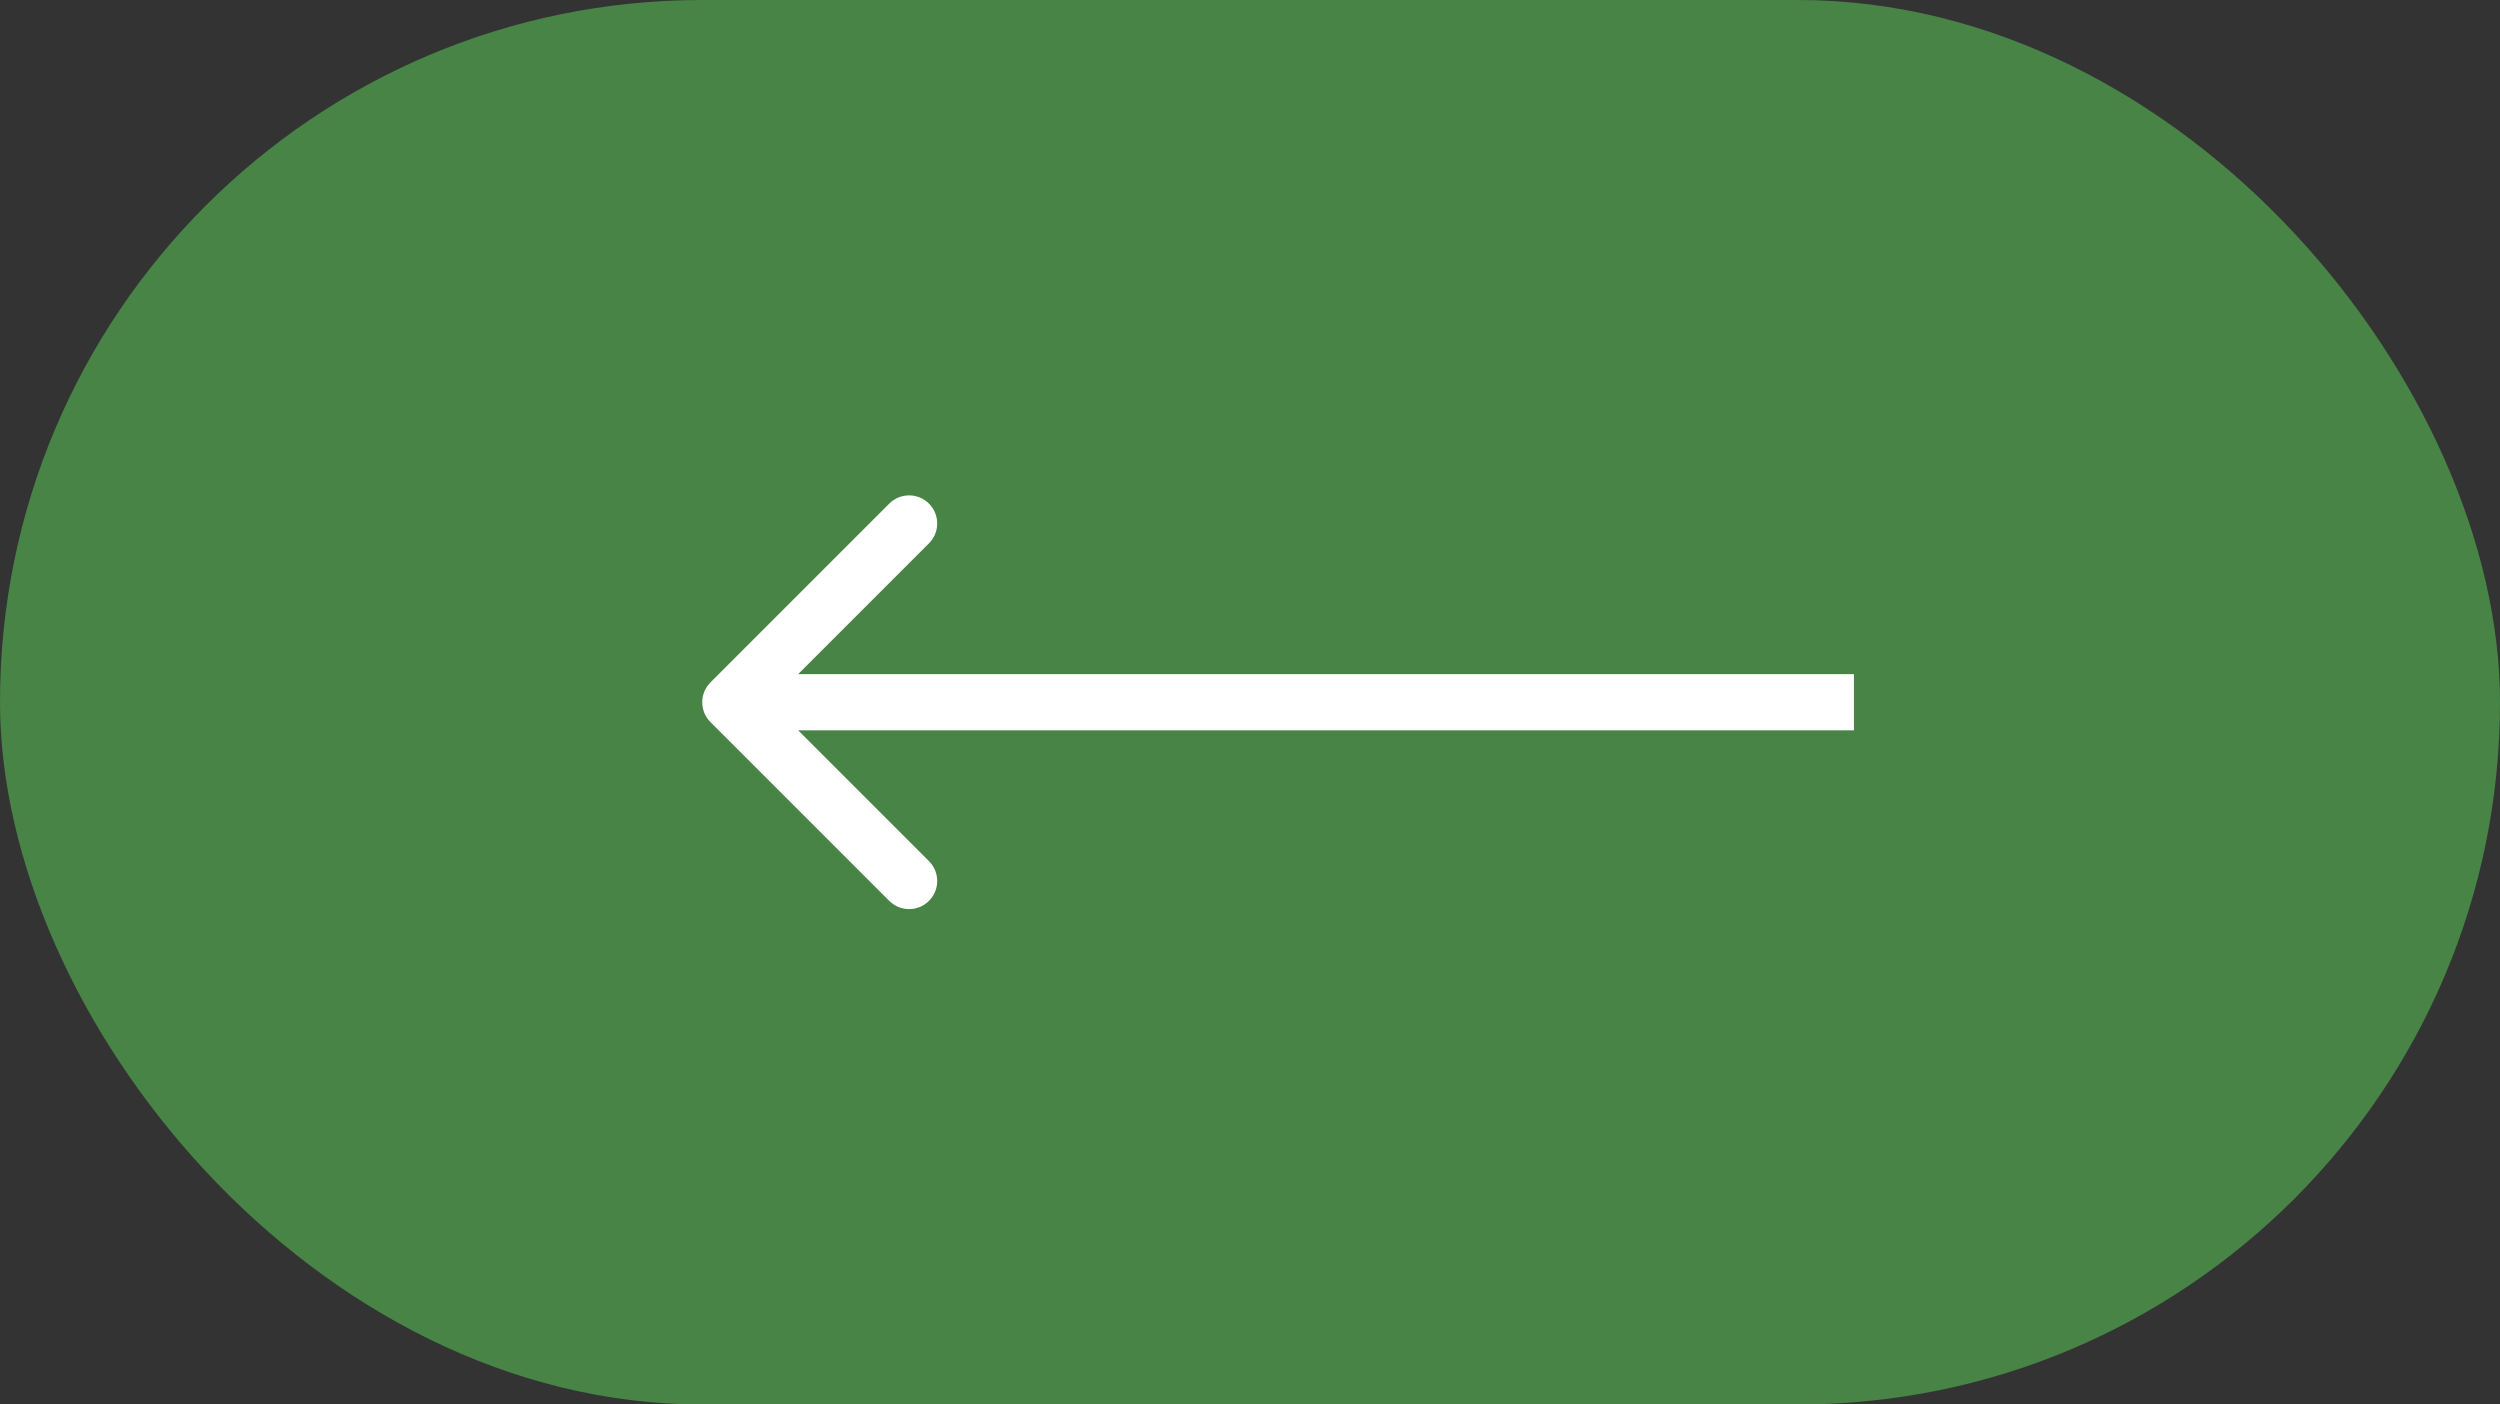
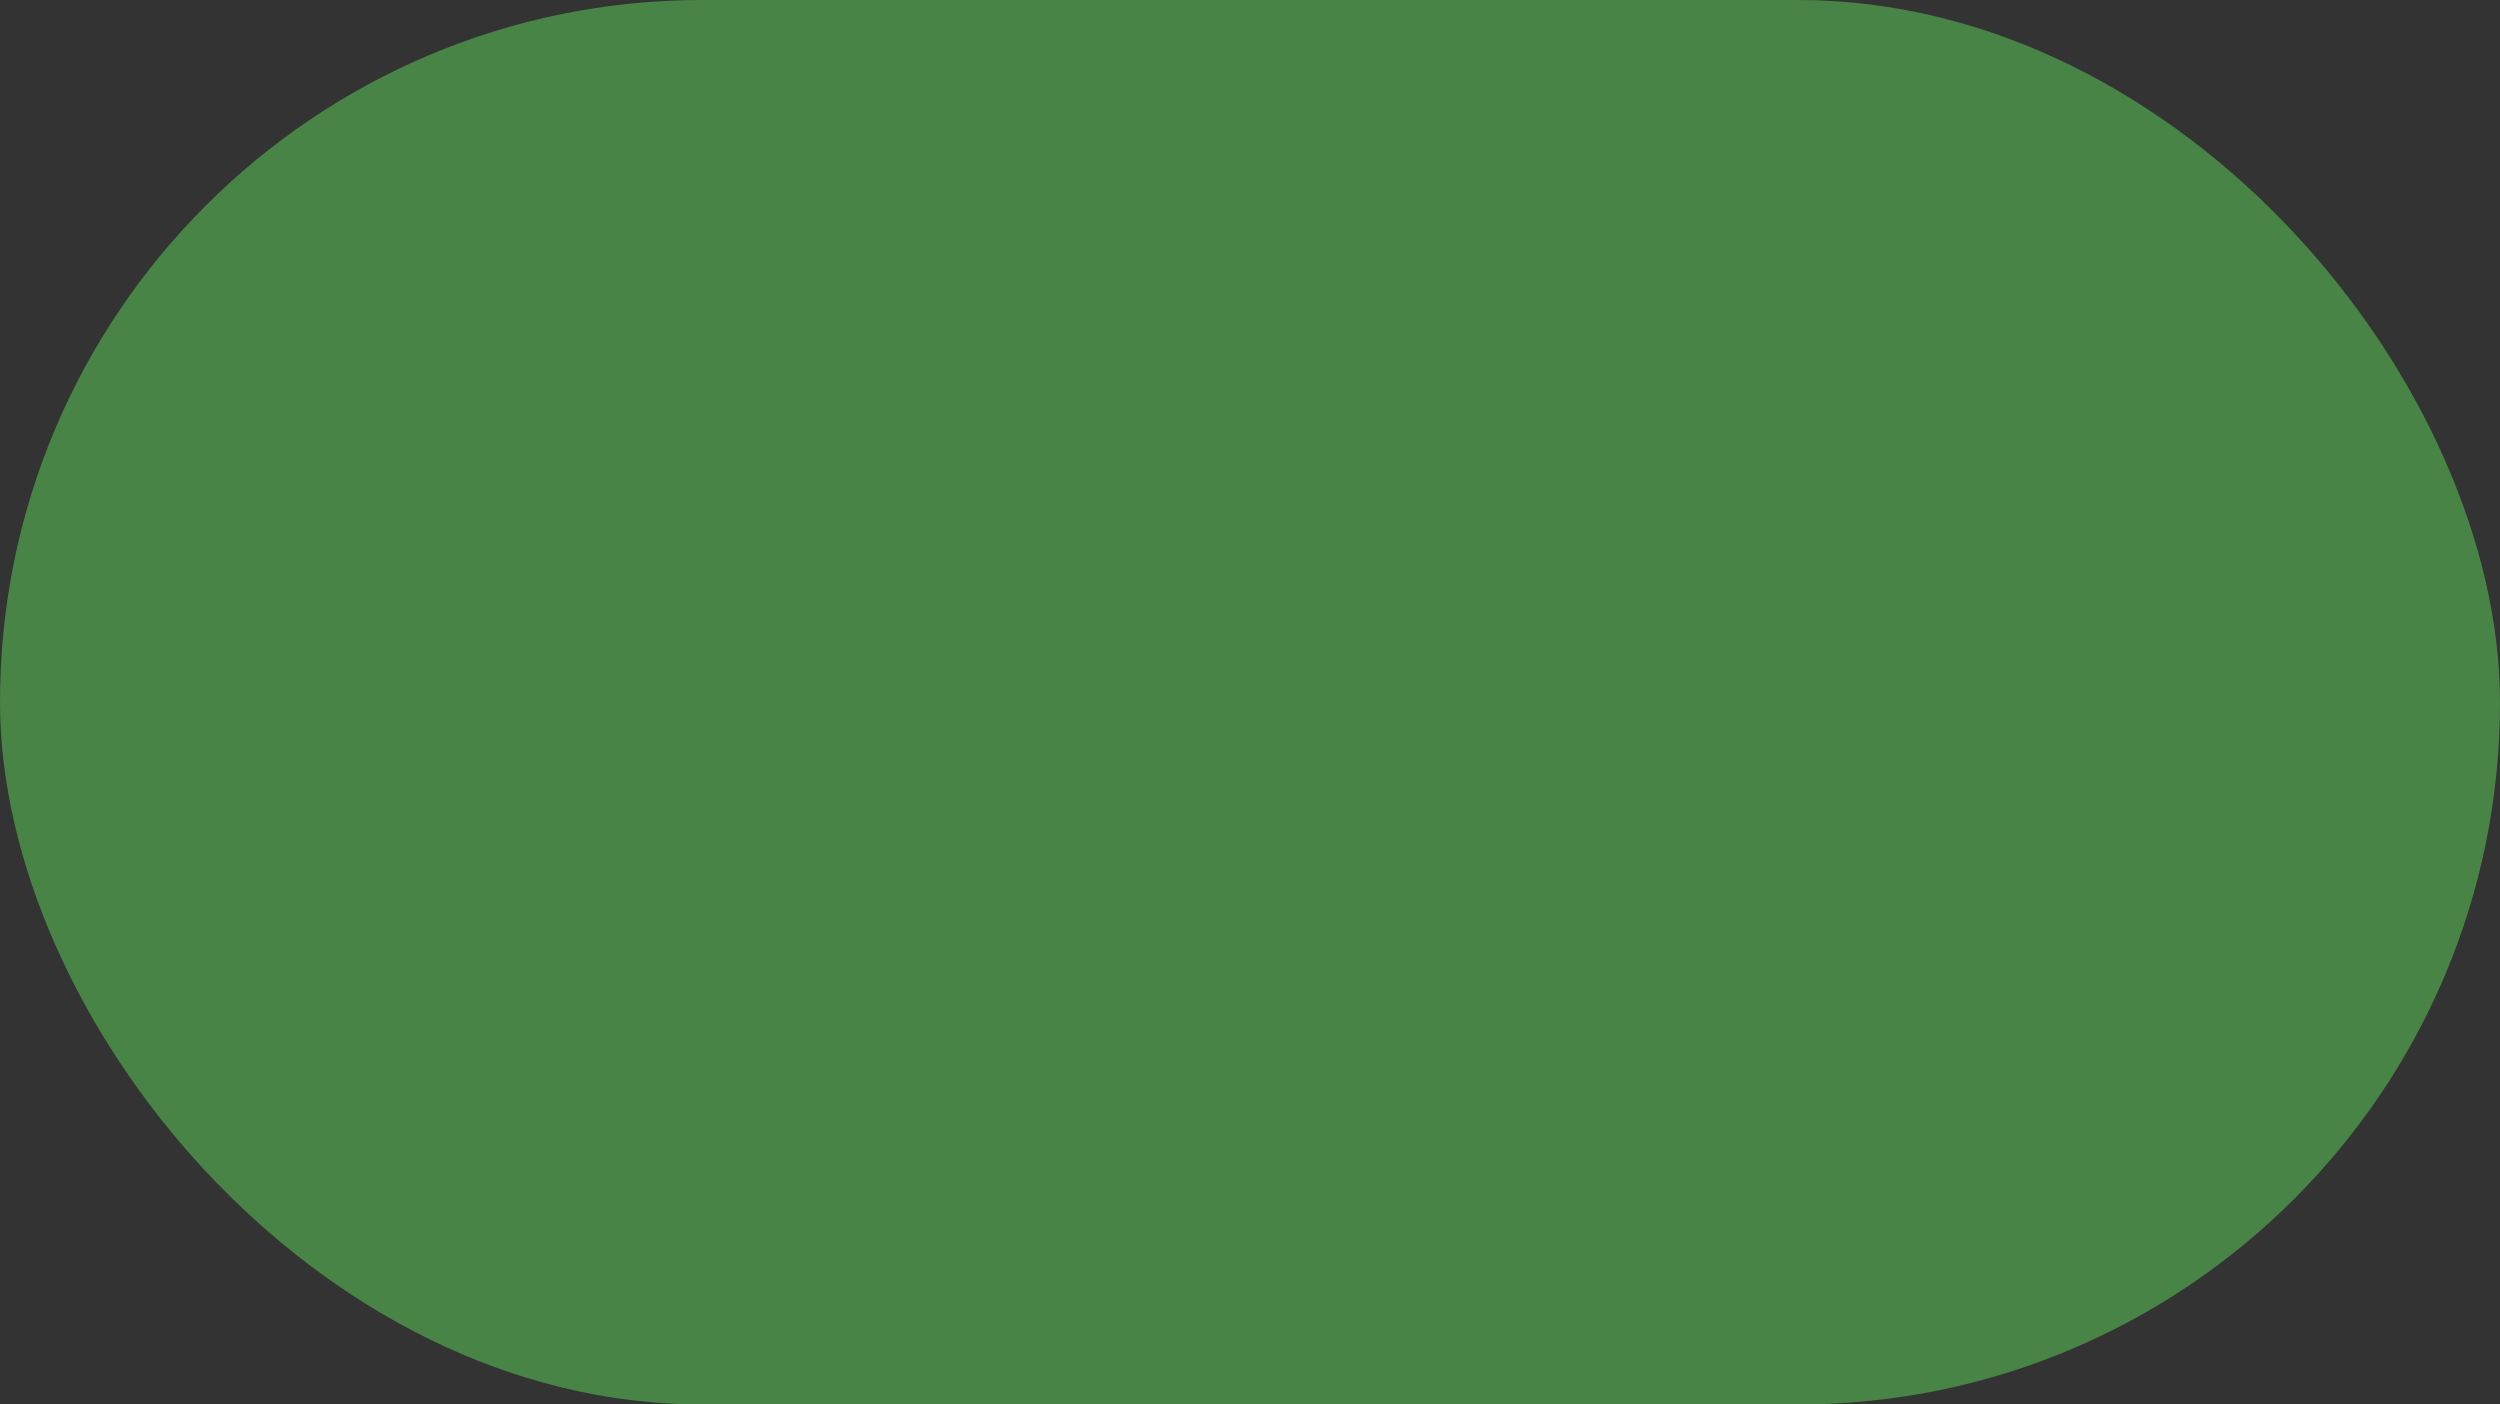
<svg xmlns="http://www.w3.org/2000/svg" width="89" height="50" viewBox="0 0 89 50" fill="none">
  <rect x="0" y="0" width="89" height="50" fill="#333333" stroke="none" />
  <rect width="89" height="50" rx="25" fill="#488446" />
-   <path d="M25.293 25.707C24.902 25.317 24.902 24.683 25.293 24.293L31.657 17.929C32.047 17.538 32.681 17.538 33.071 17.929C33.462 18.32 33.462 18.953 33.071 19.343L27.414 25L33.071 30.657C33.462 31.047 33.462 31.68 33.071 32.071C32.681 32.462 32.047 32.462 31.657 32.071L25.293 25.707ZM66 26L26 26L26 24L66 24L66 26Z" fill="white" />
</svg>